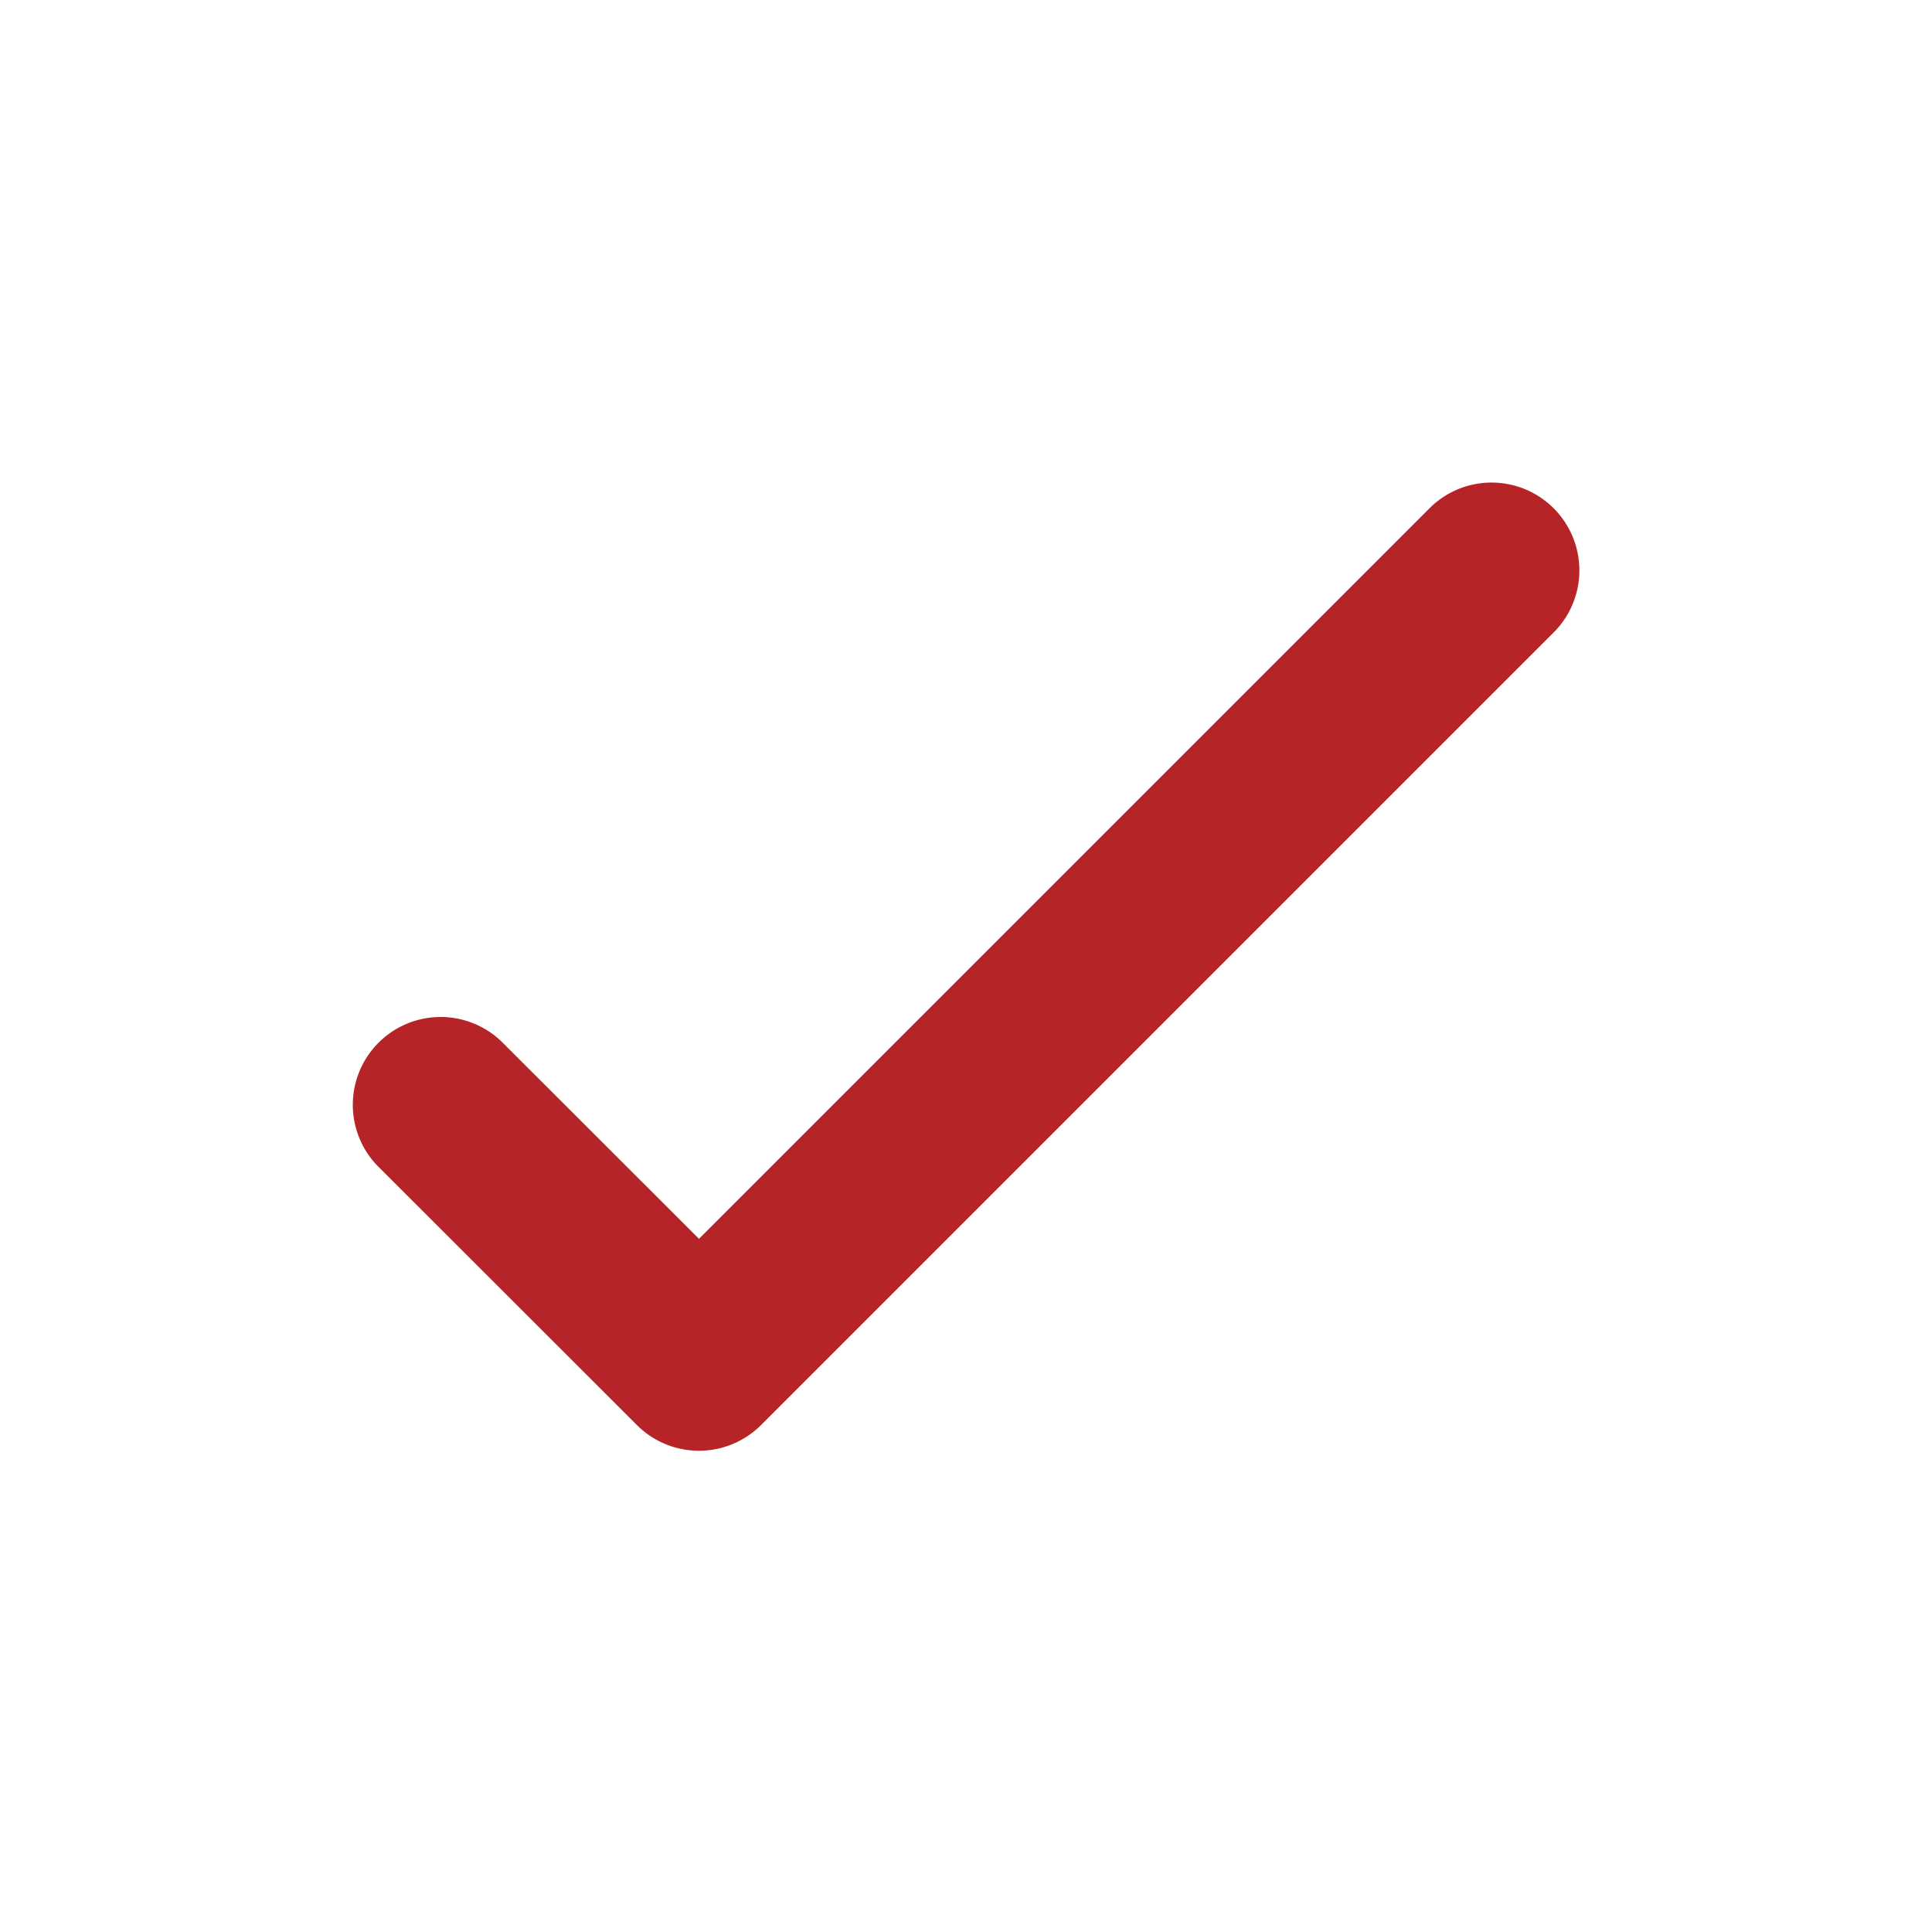
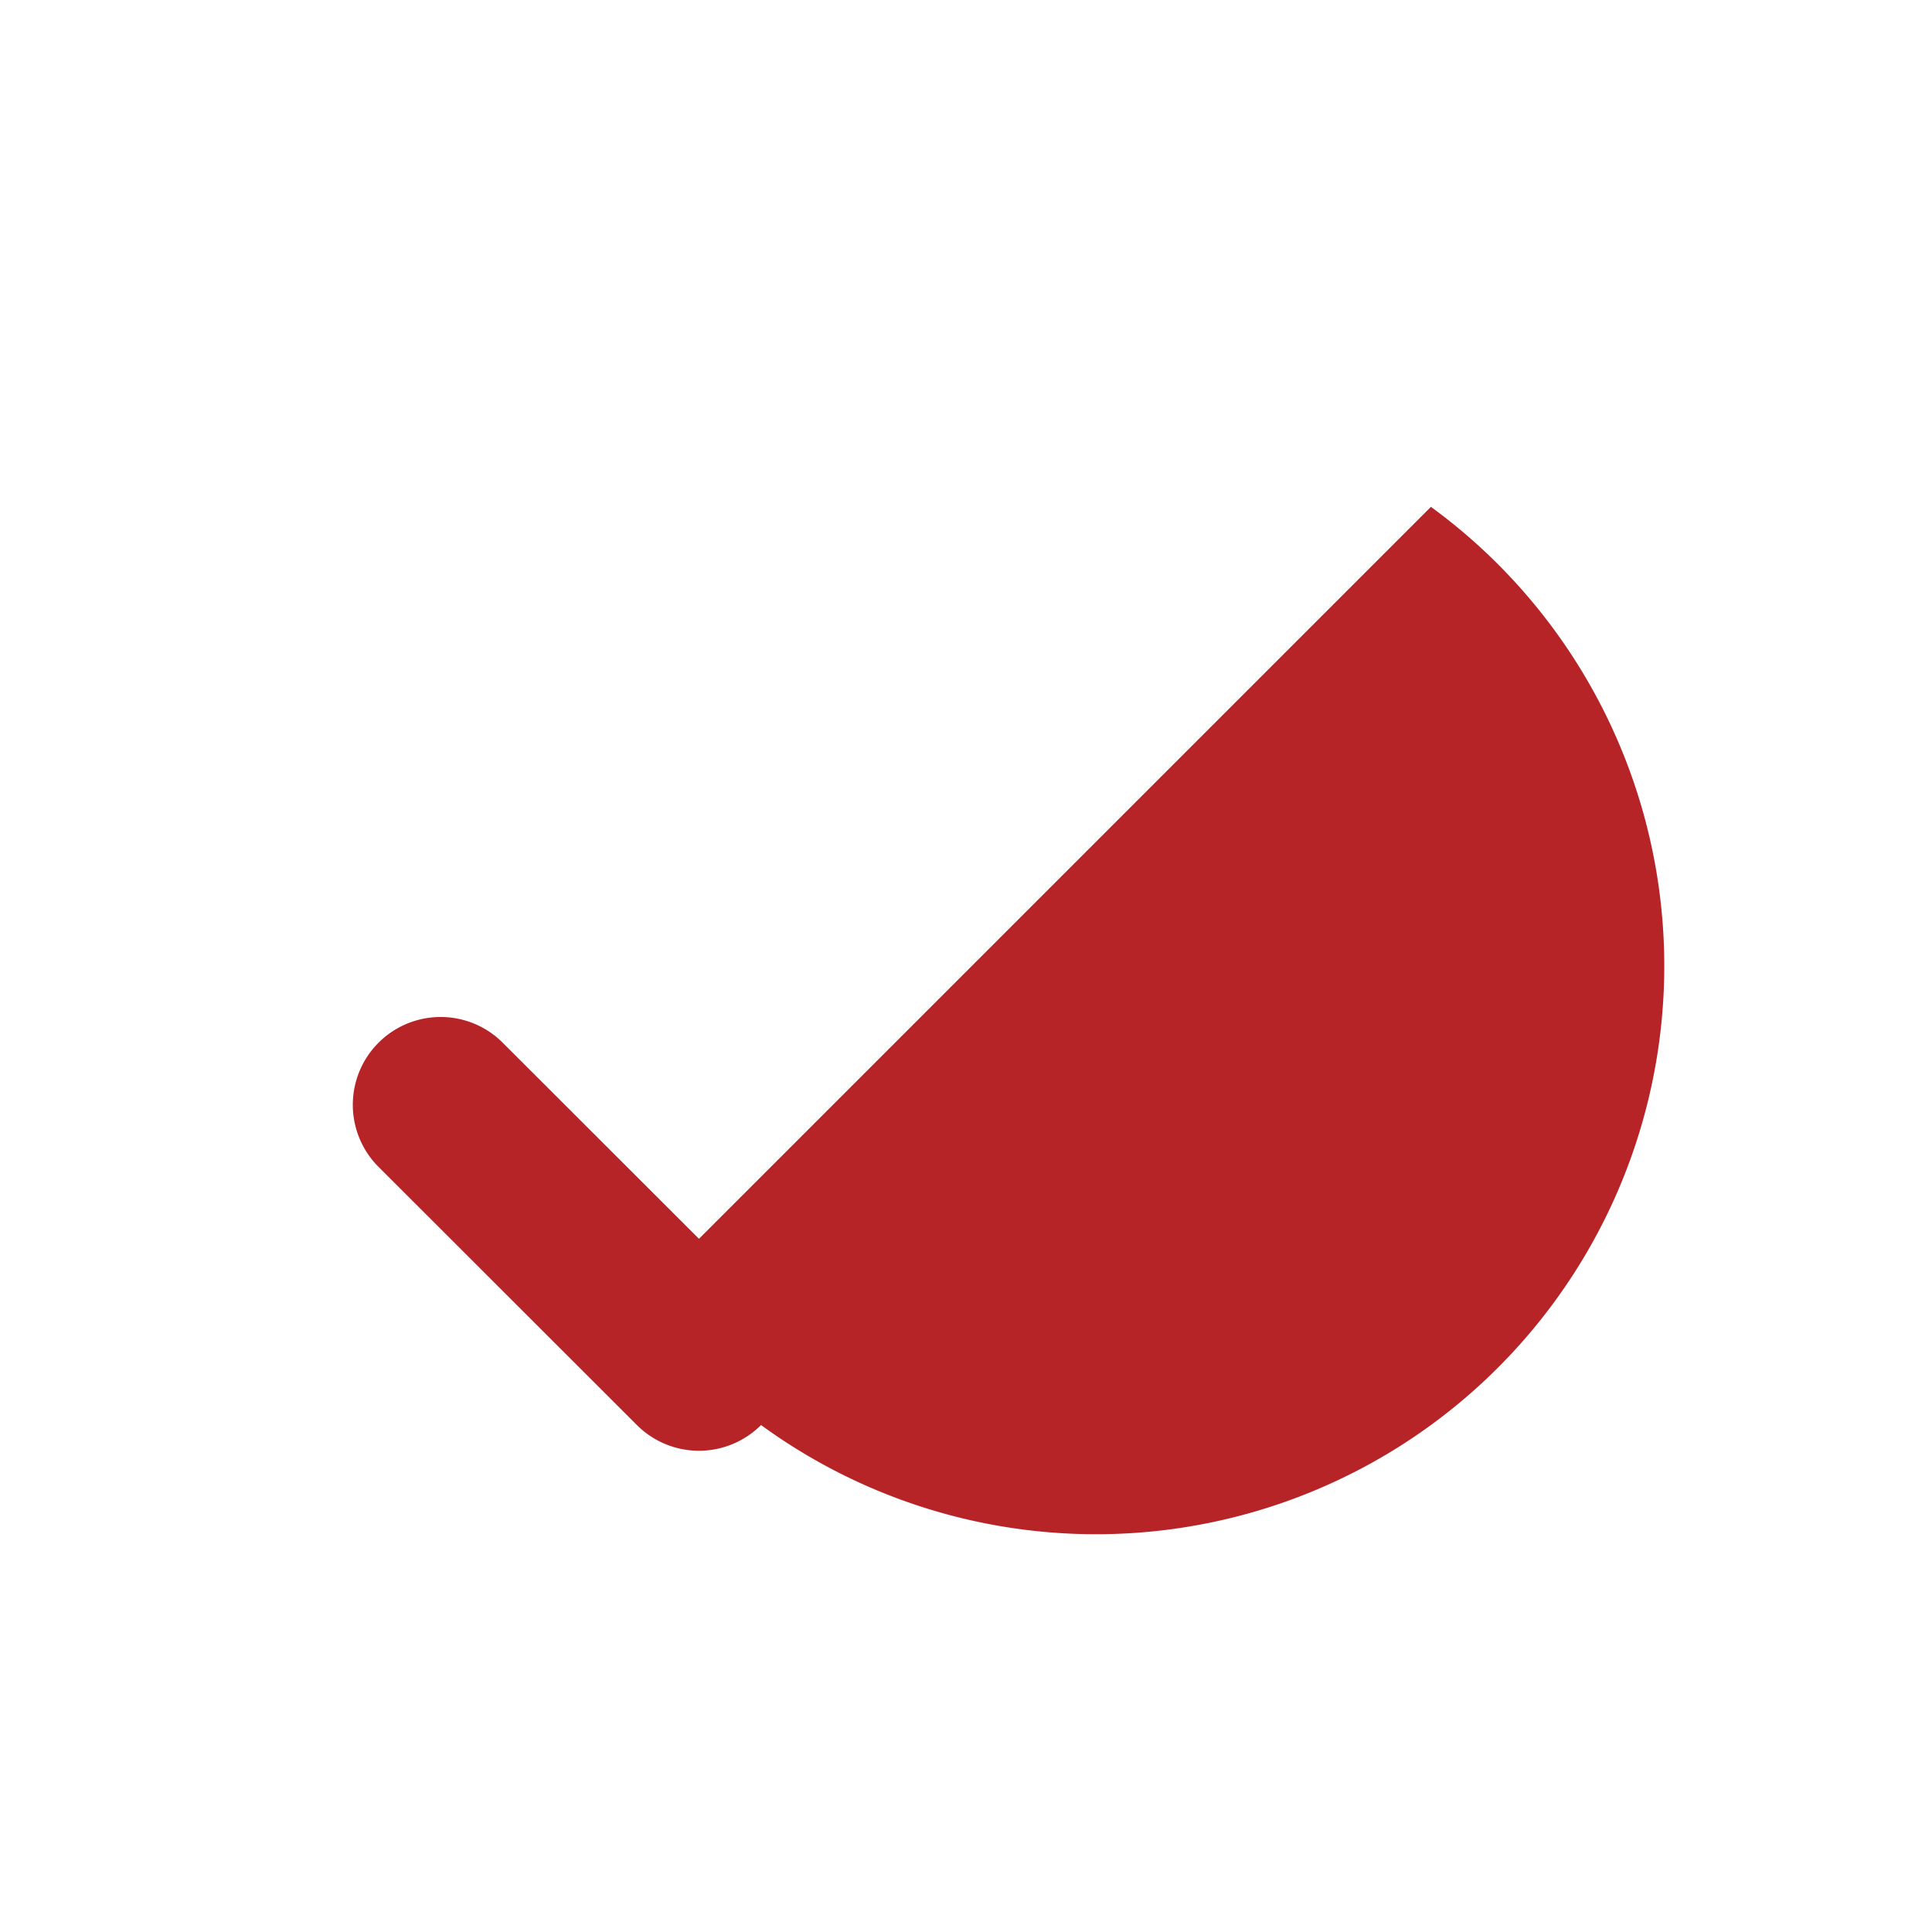
<svg xmlns="http://www.w3.org/2000/svg" id="XMLID_93_" width="20.042" height="20.042" viewBox="0 0 20.042 20.042">
-   <path fill="#B62427" id="XMLID_105_" d="M62.963,91.981a.911.911,0,0,0,1.288,0l8.237-8.237A.911.911,0,0,0,71.2,82.456l-7.593,7.593L61.556,88a.911.911,0,0,0-1.288,1.288Z" transform="translate(-56.356 -77.198)" />
+   <path fill="#B62427" id="XMLID_105_" d="M62.963,91.981a.911.911,0,0,0,1.288,0A.911.911,0,0,0,71.2,82.456l-7.593,7.593L61.556,88a.911.911,0,0,0-1.288,1.288Z" transform="translate(-56.356 -77.198)" />
</svg>